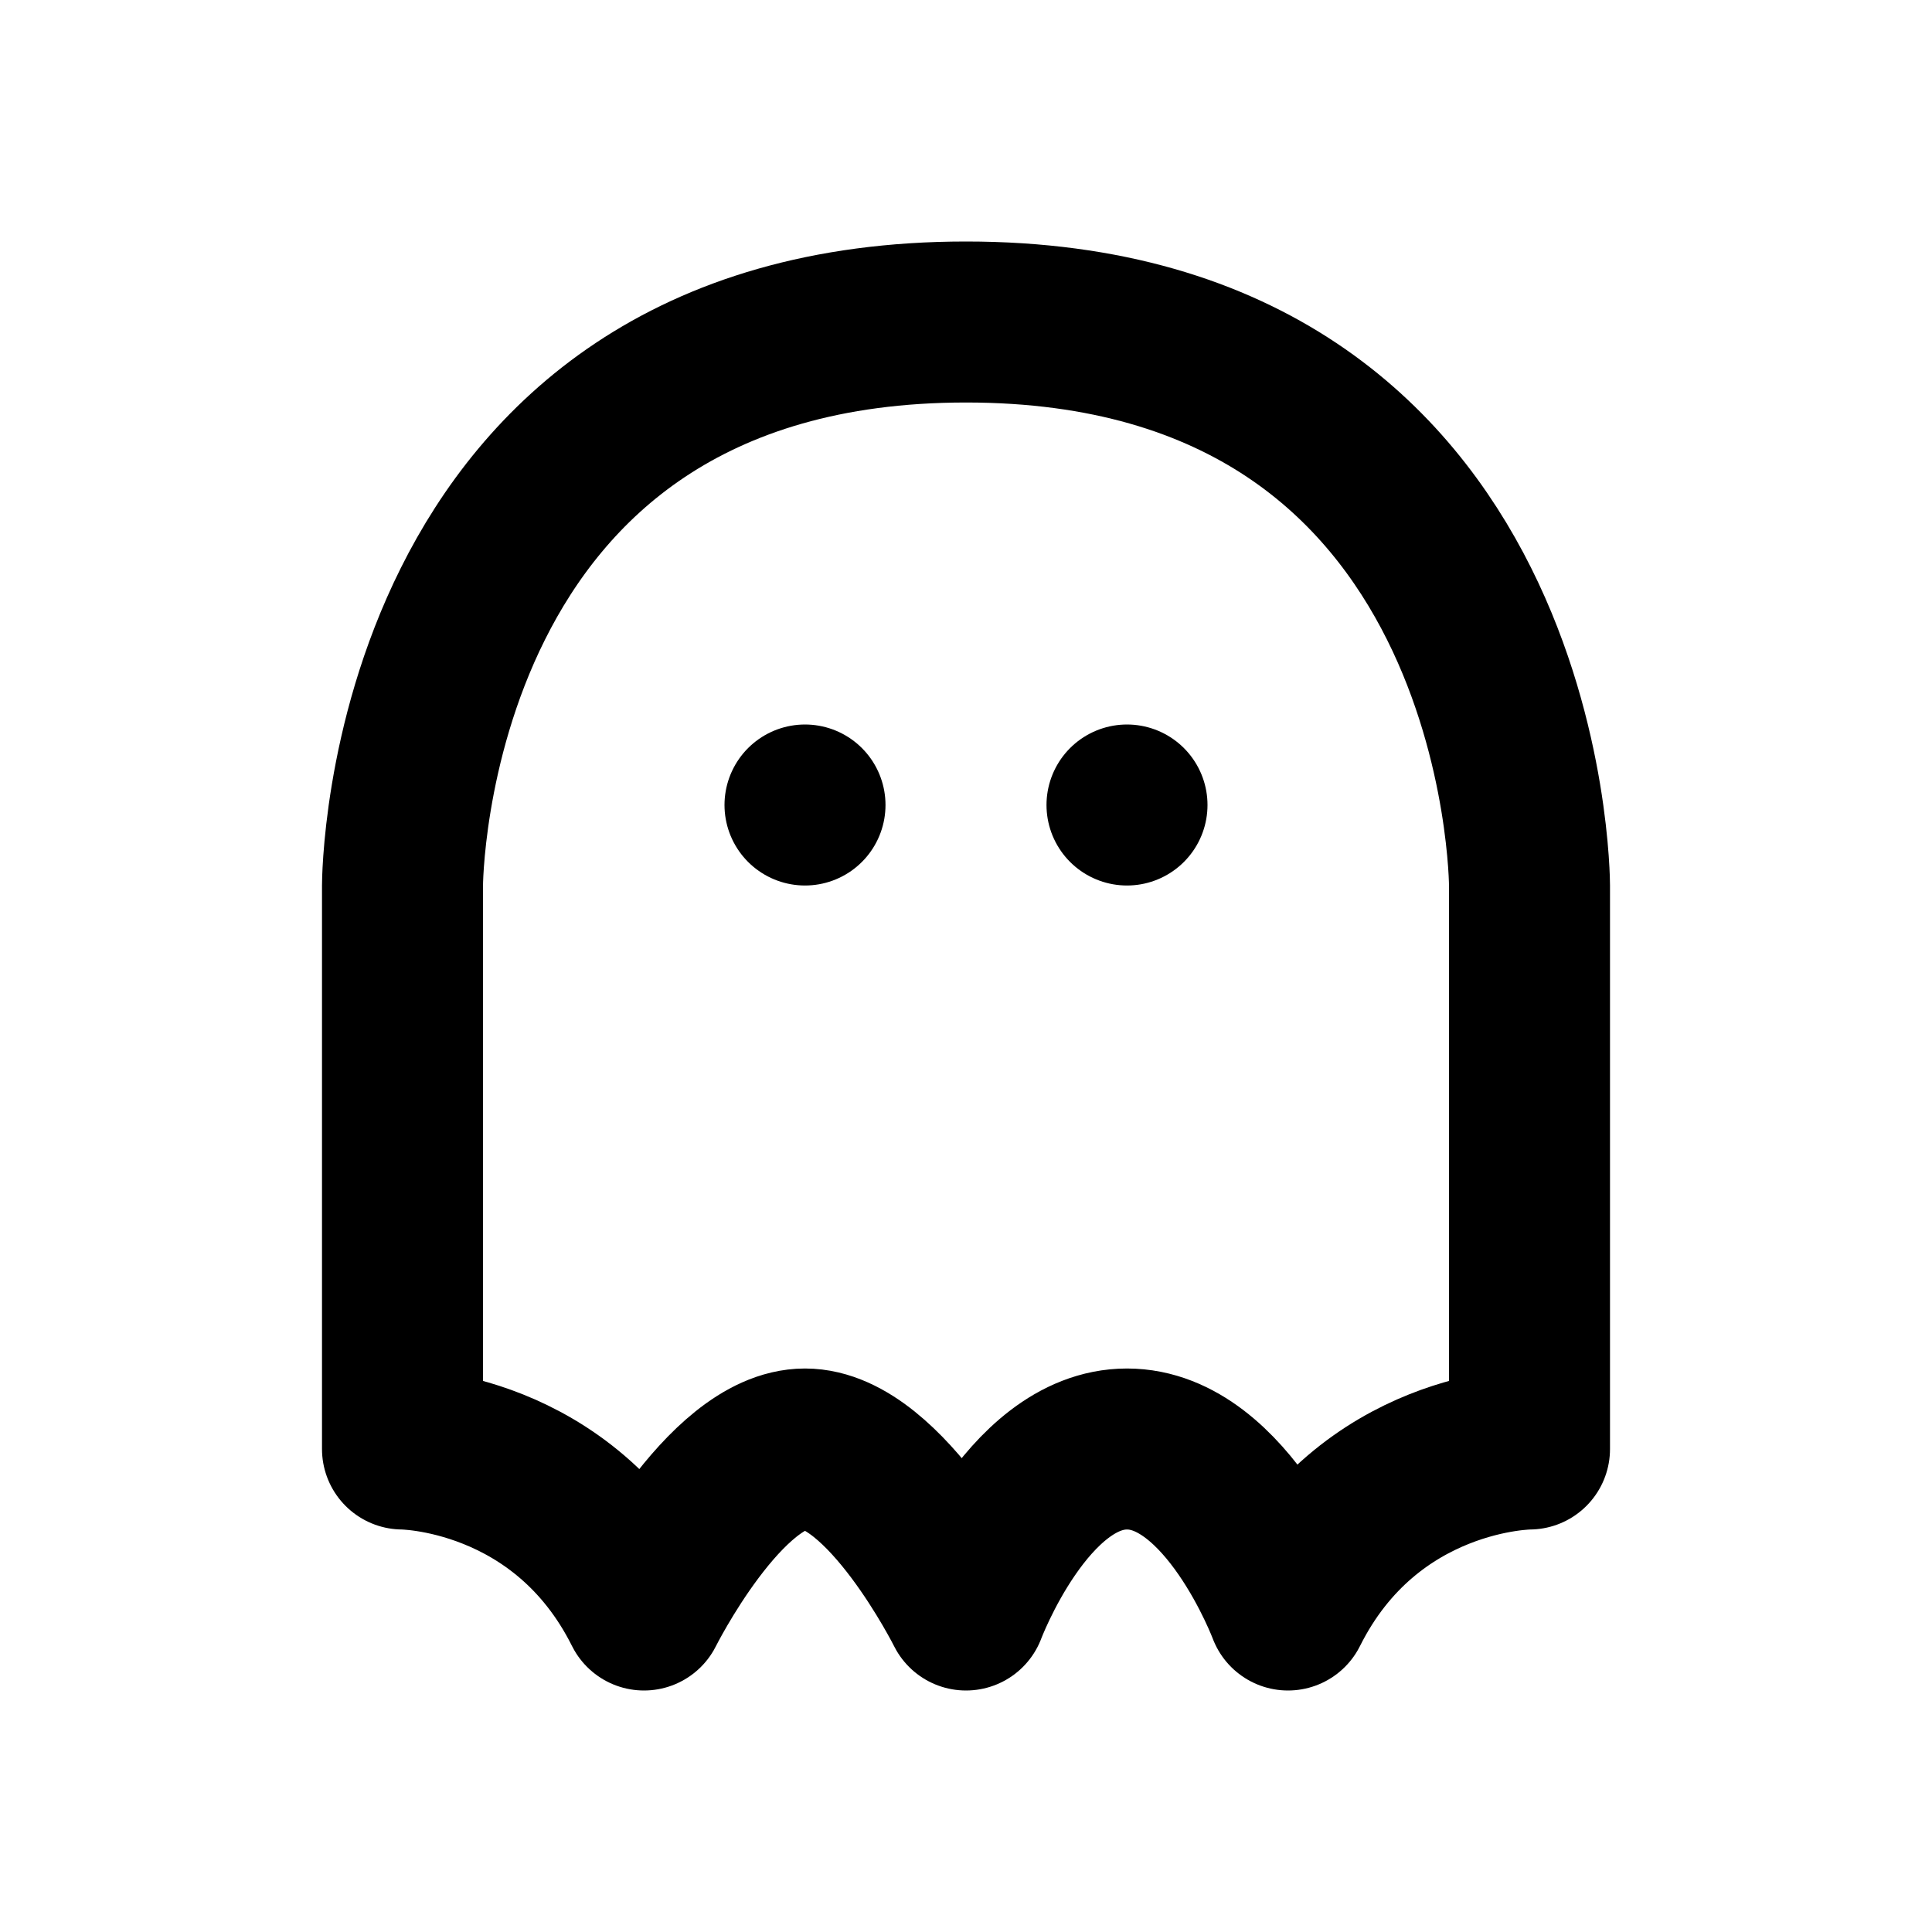
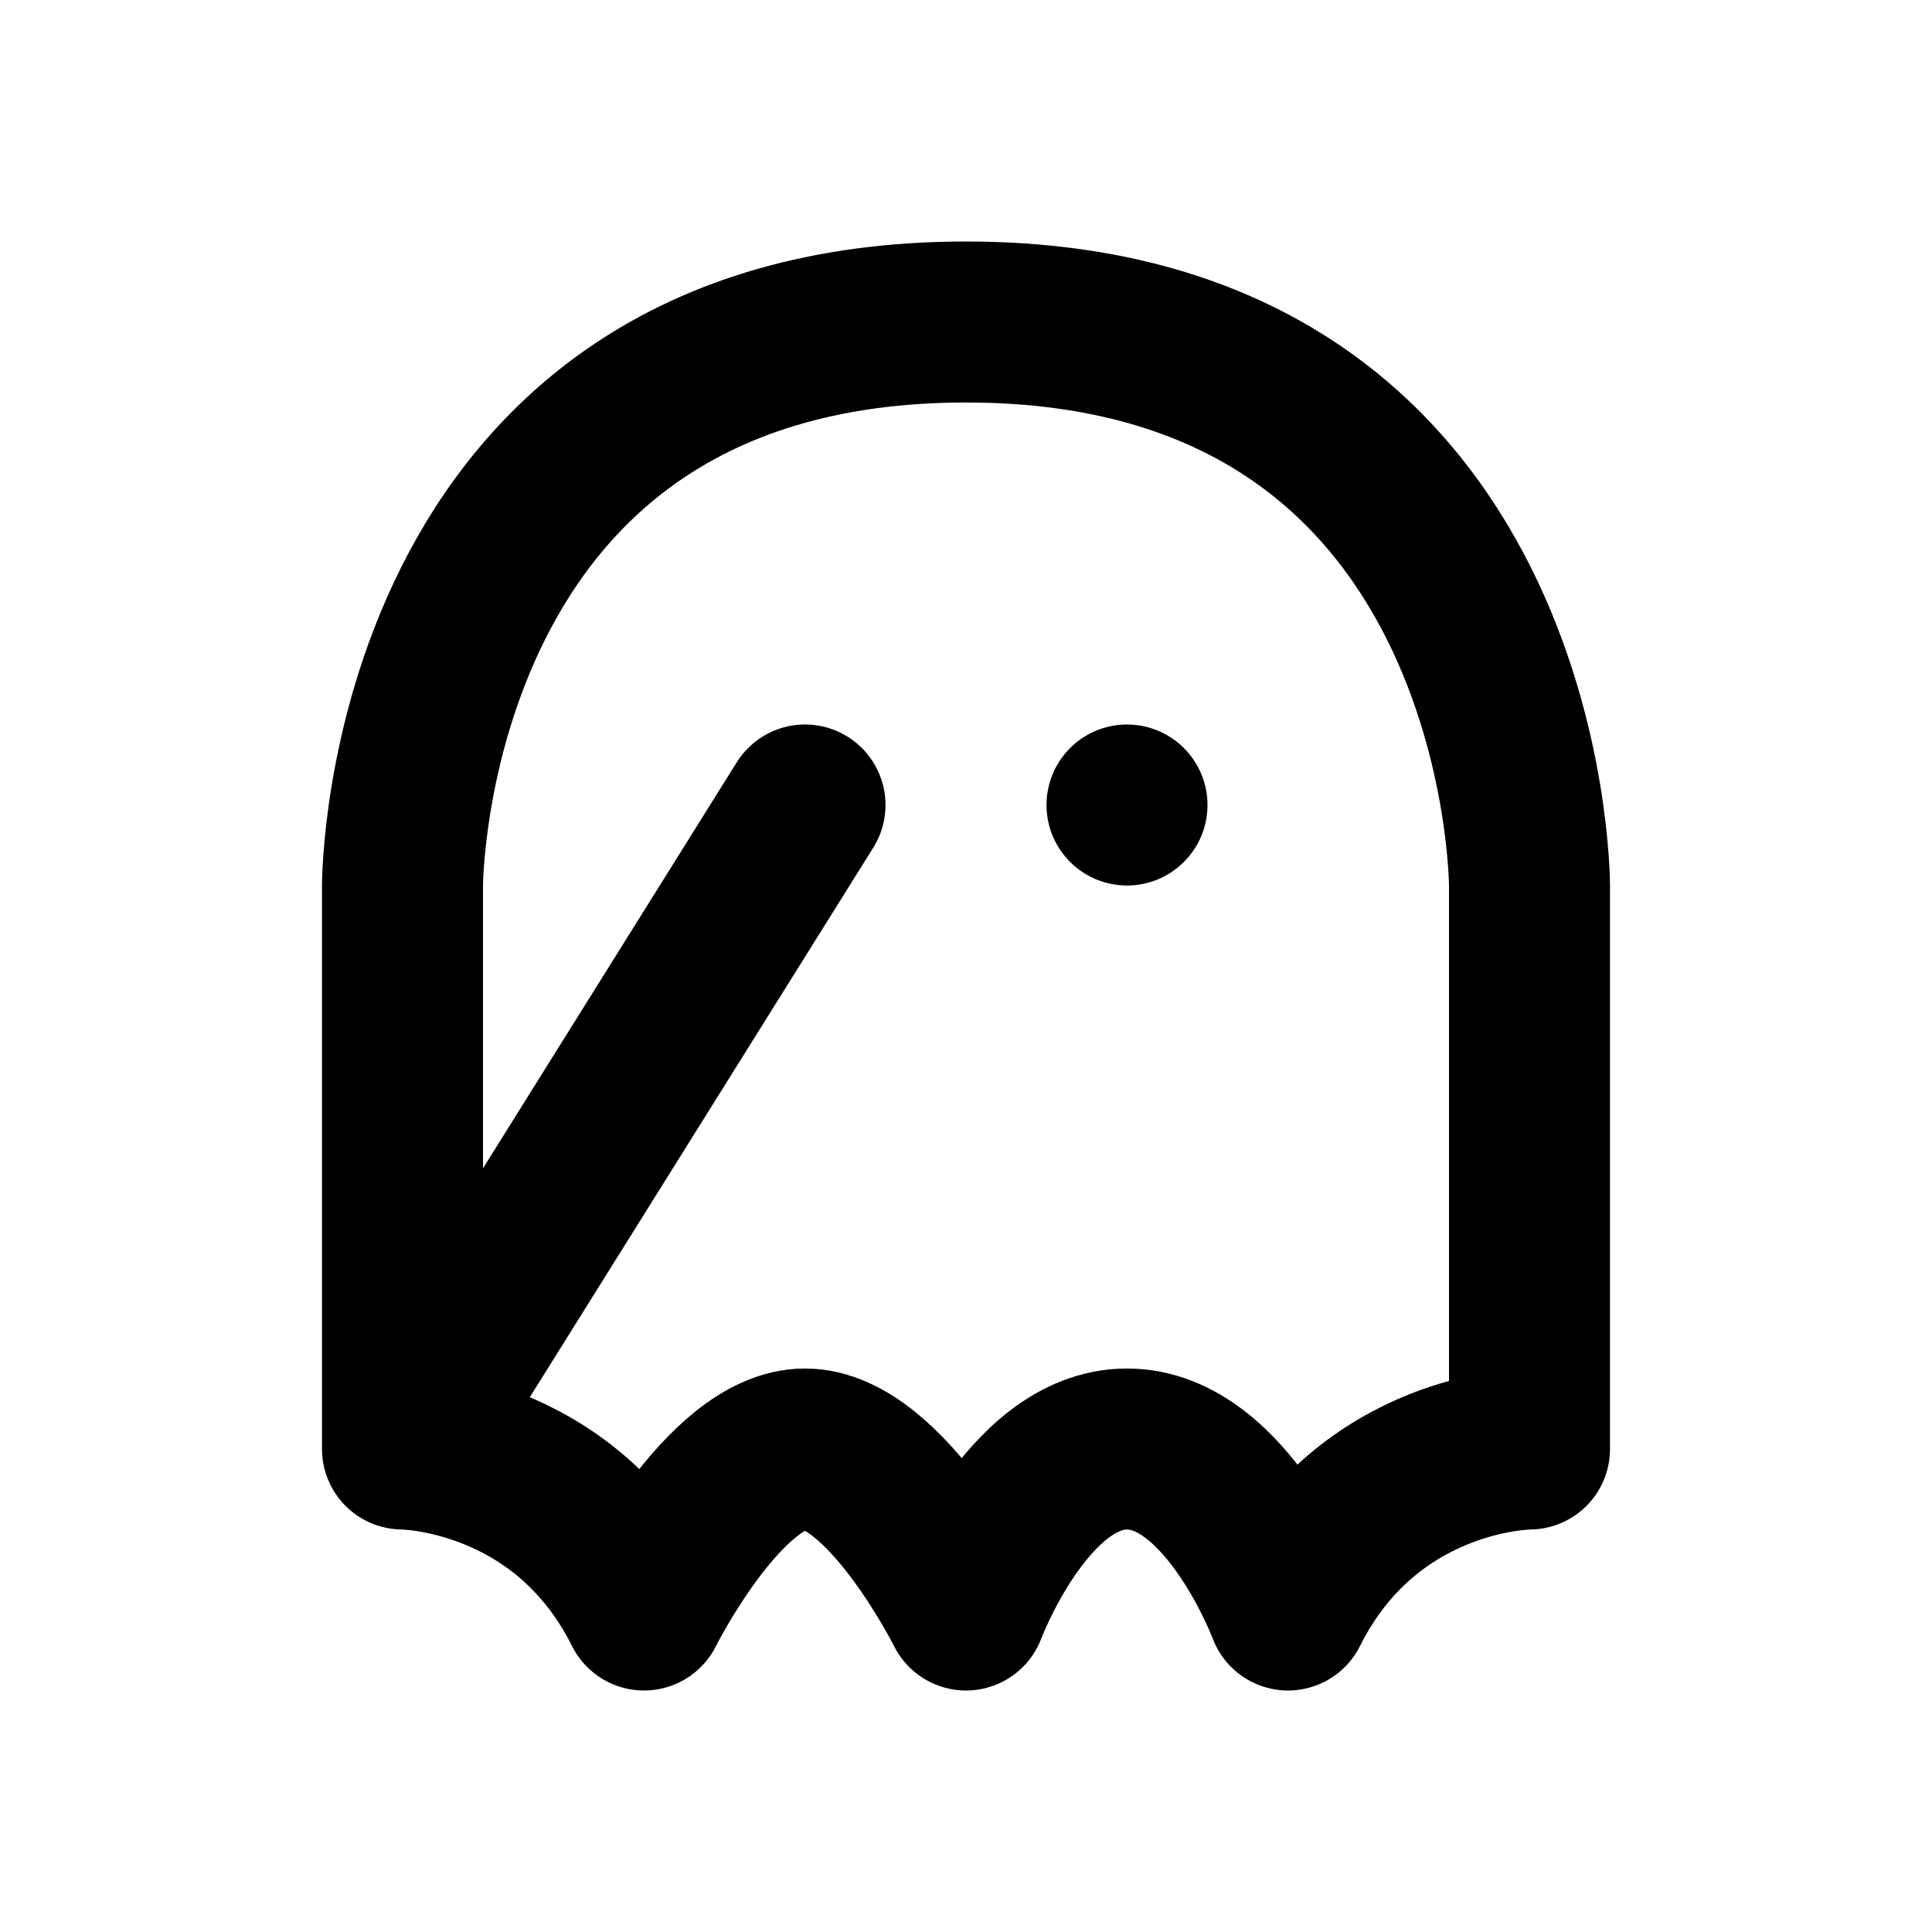
<svg xmlns="http://www.w3.org/2000/svg" viewBox="0 0 24 24" width="1em" height="1em">
-   <path fill="none" stroke="currentColor" stroke-linecap="round" stroke-linejoin="round" stroke-width="2" d="M5 18L5 11C5 11 5 4 12 4C19 4 19 11 19 11L19 18C19 18 17 18 16 20C16 20 15.25 18 14 18C12.75 18 12 20 12 20C12 20 11 18 10 18C9 18 8 20 8 20C7 18 5 18 5 18ZM10 10L10 10M14 10L14 10" />
+   <path fill="none" stroke="currentColor" stroke-linecap="round" stroke-linejoin="round" stroke-width="2" d="M5 18L5 11C5 11 5 4 12 4C19 4 19 11 19 11L19 18C19 18 17 18 16 20C16 20 15.25 18 14 18C12.75 18 12 20 12 20C12 20 11 18 10 18C9 18 8 20 8 20C7 18 5 18 5 18ZL10 10M14 10L14 10" />
</svg>